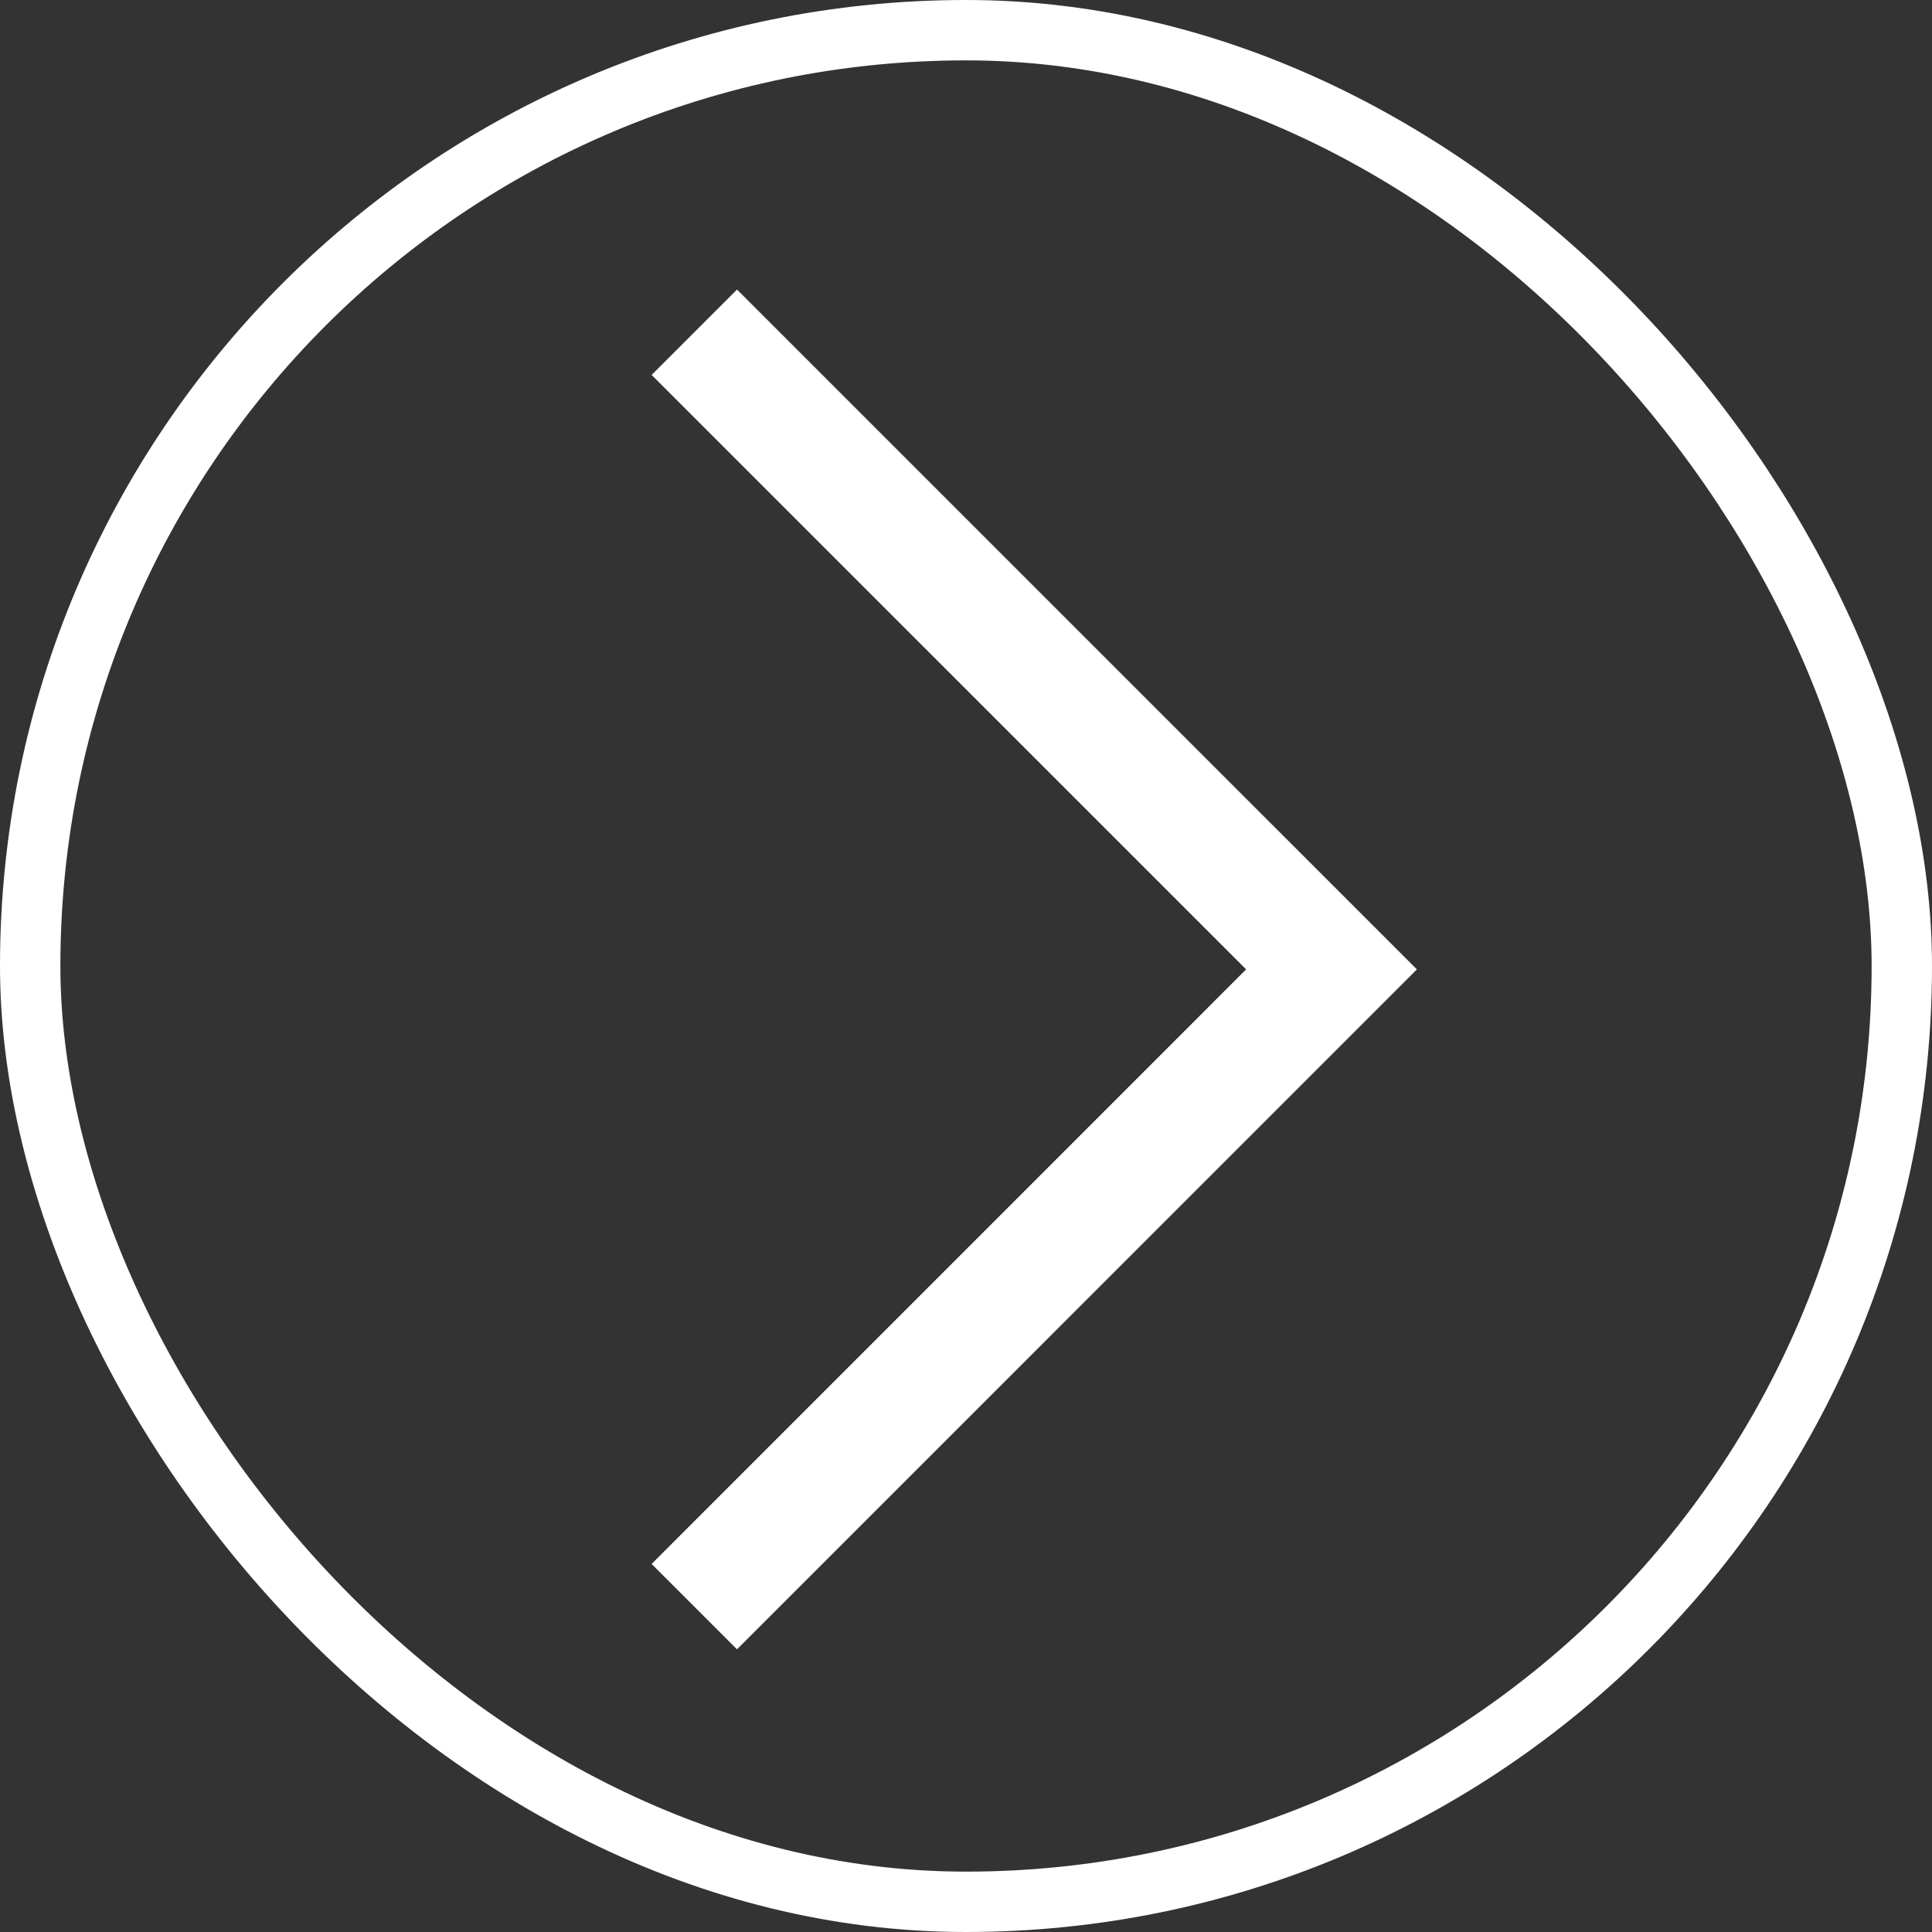
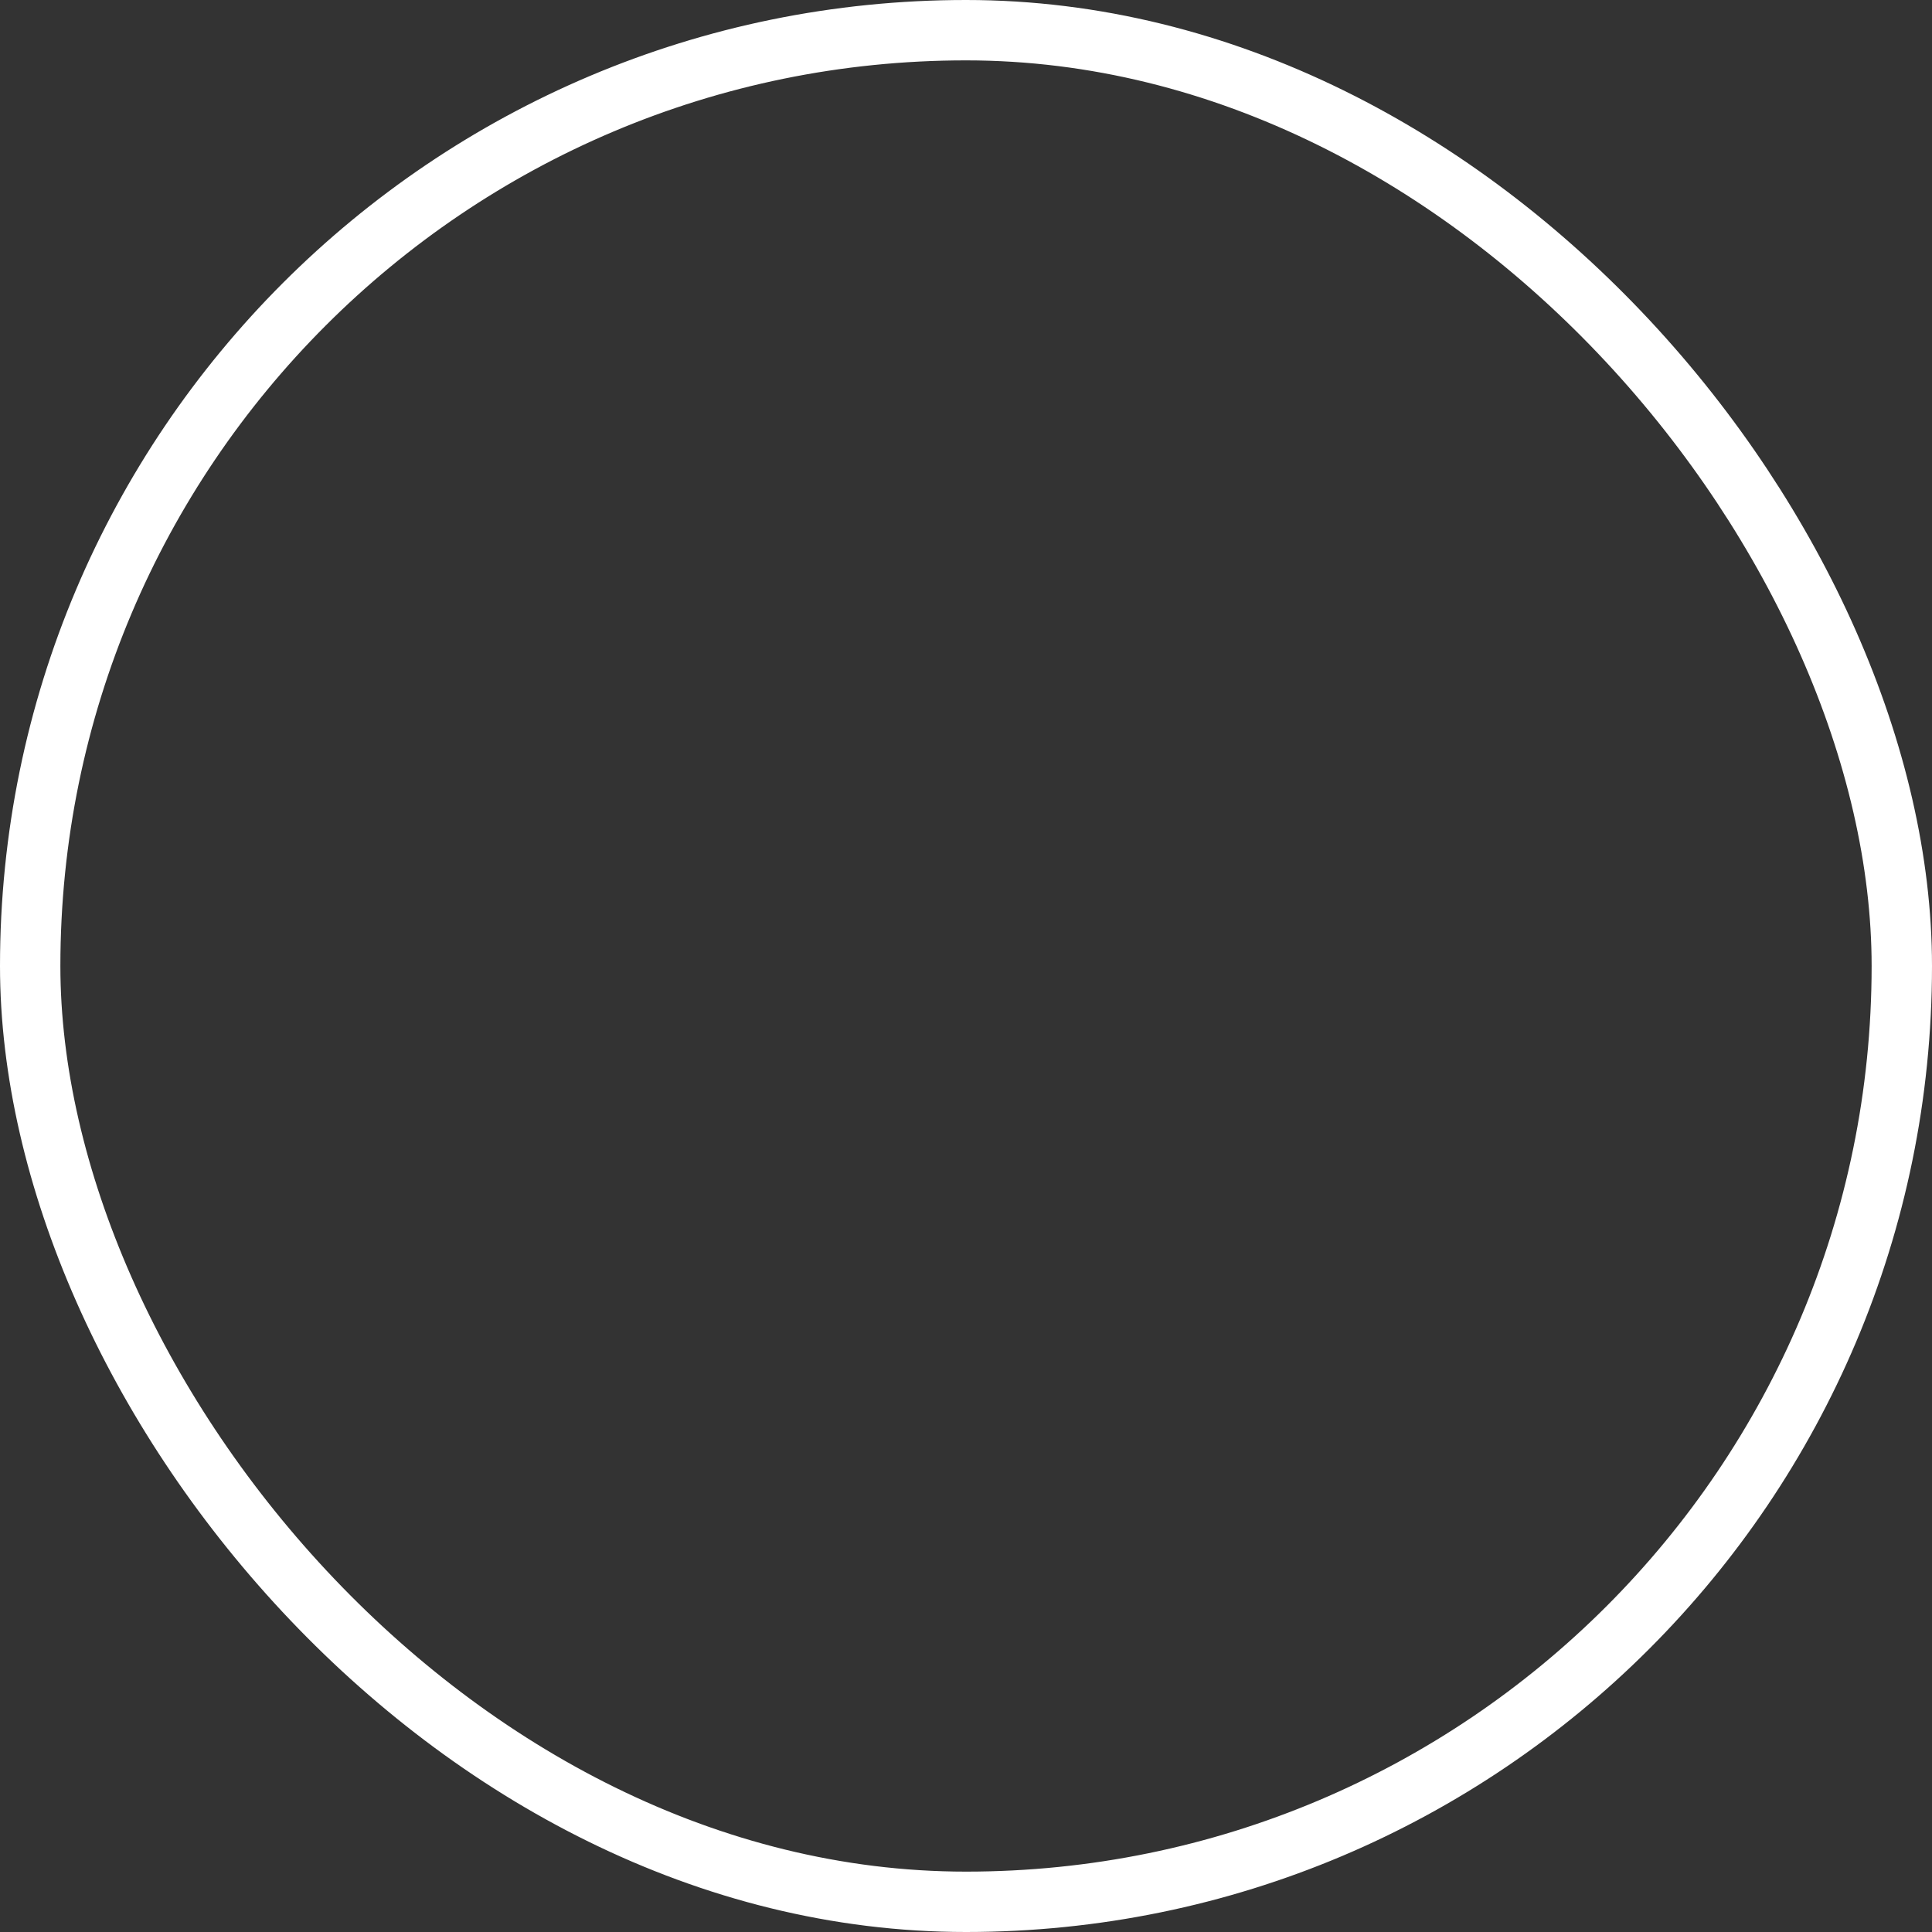
<svg xmlns="http://www.w3.org/2000/svg" width="32" height="32" viewBox="0 0 32 32">
  <rect x="0" y="0" width="32" height="32" fill="#333333" stroke="none" />
  <g transform="translate(-563 -599)">
    <g transform="translate(563 599)" fill="none" stroke="#fff" stroke-width="1">
      <rect width="32" height="32" rx="16" stroke="none" />
      <rect x="0.5" y="0.5" width="31" height="31" rx="15.5" fill="none" />
    </g>
-     <path d="M-10520.984-23205.7l10.554,10.553-10.554,10.555" transform="translate(11095.484 23810.203)" fill="none" stroke="#fff" stroke-width="2" />
  </g>
</svg>